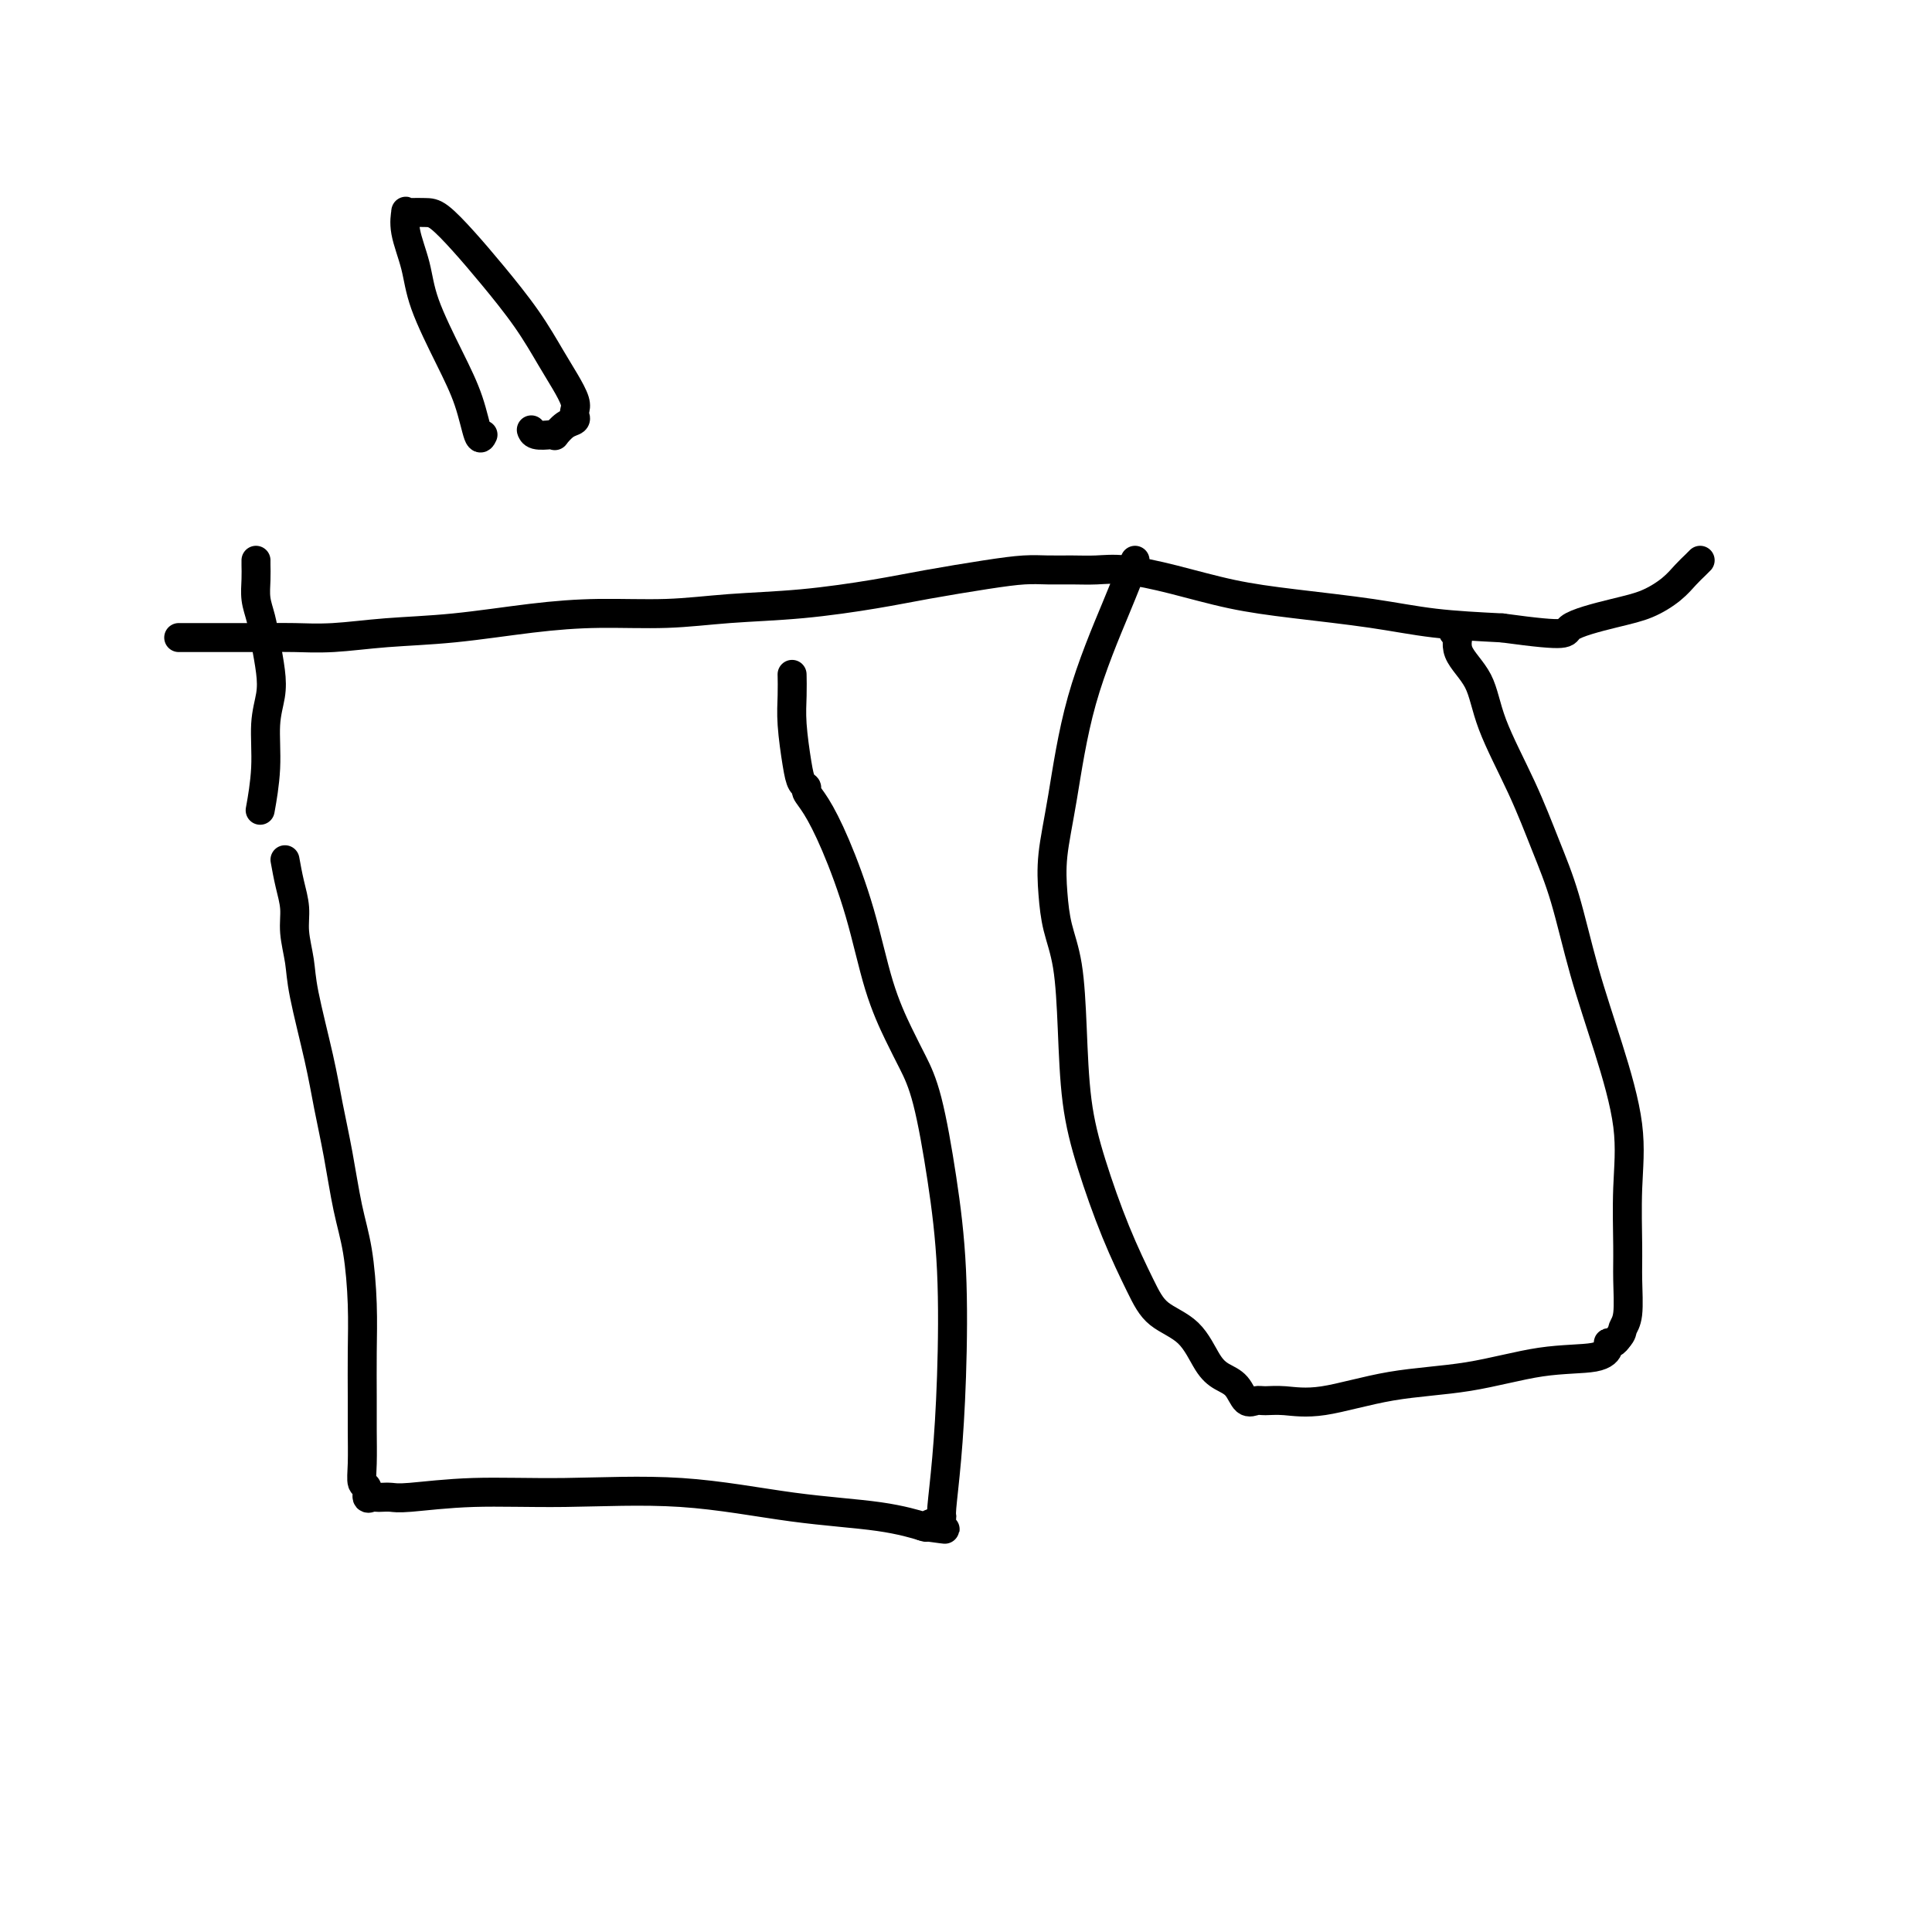
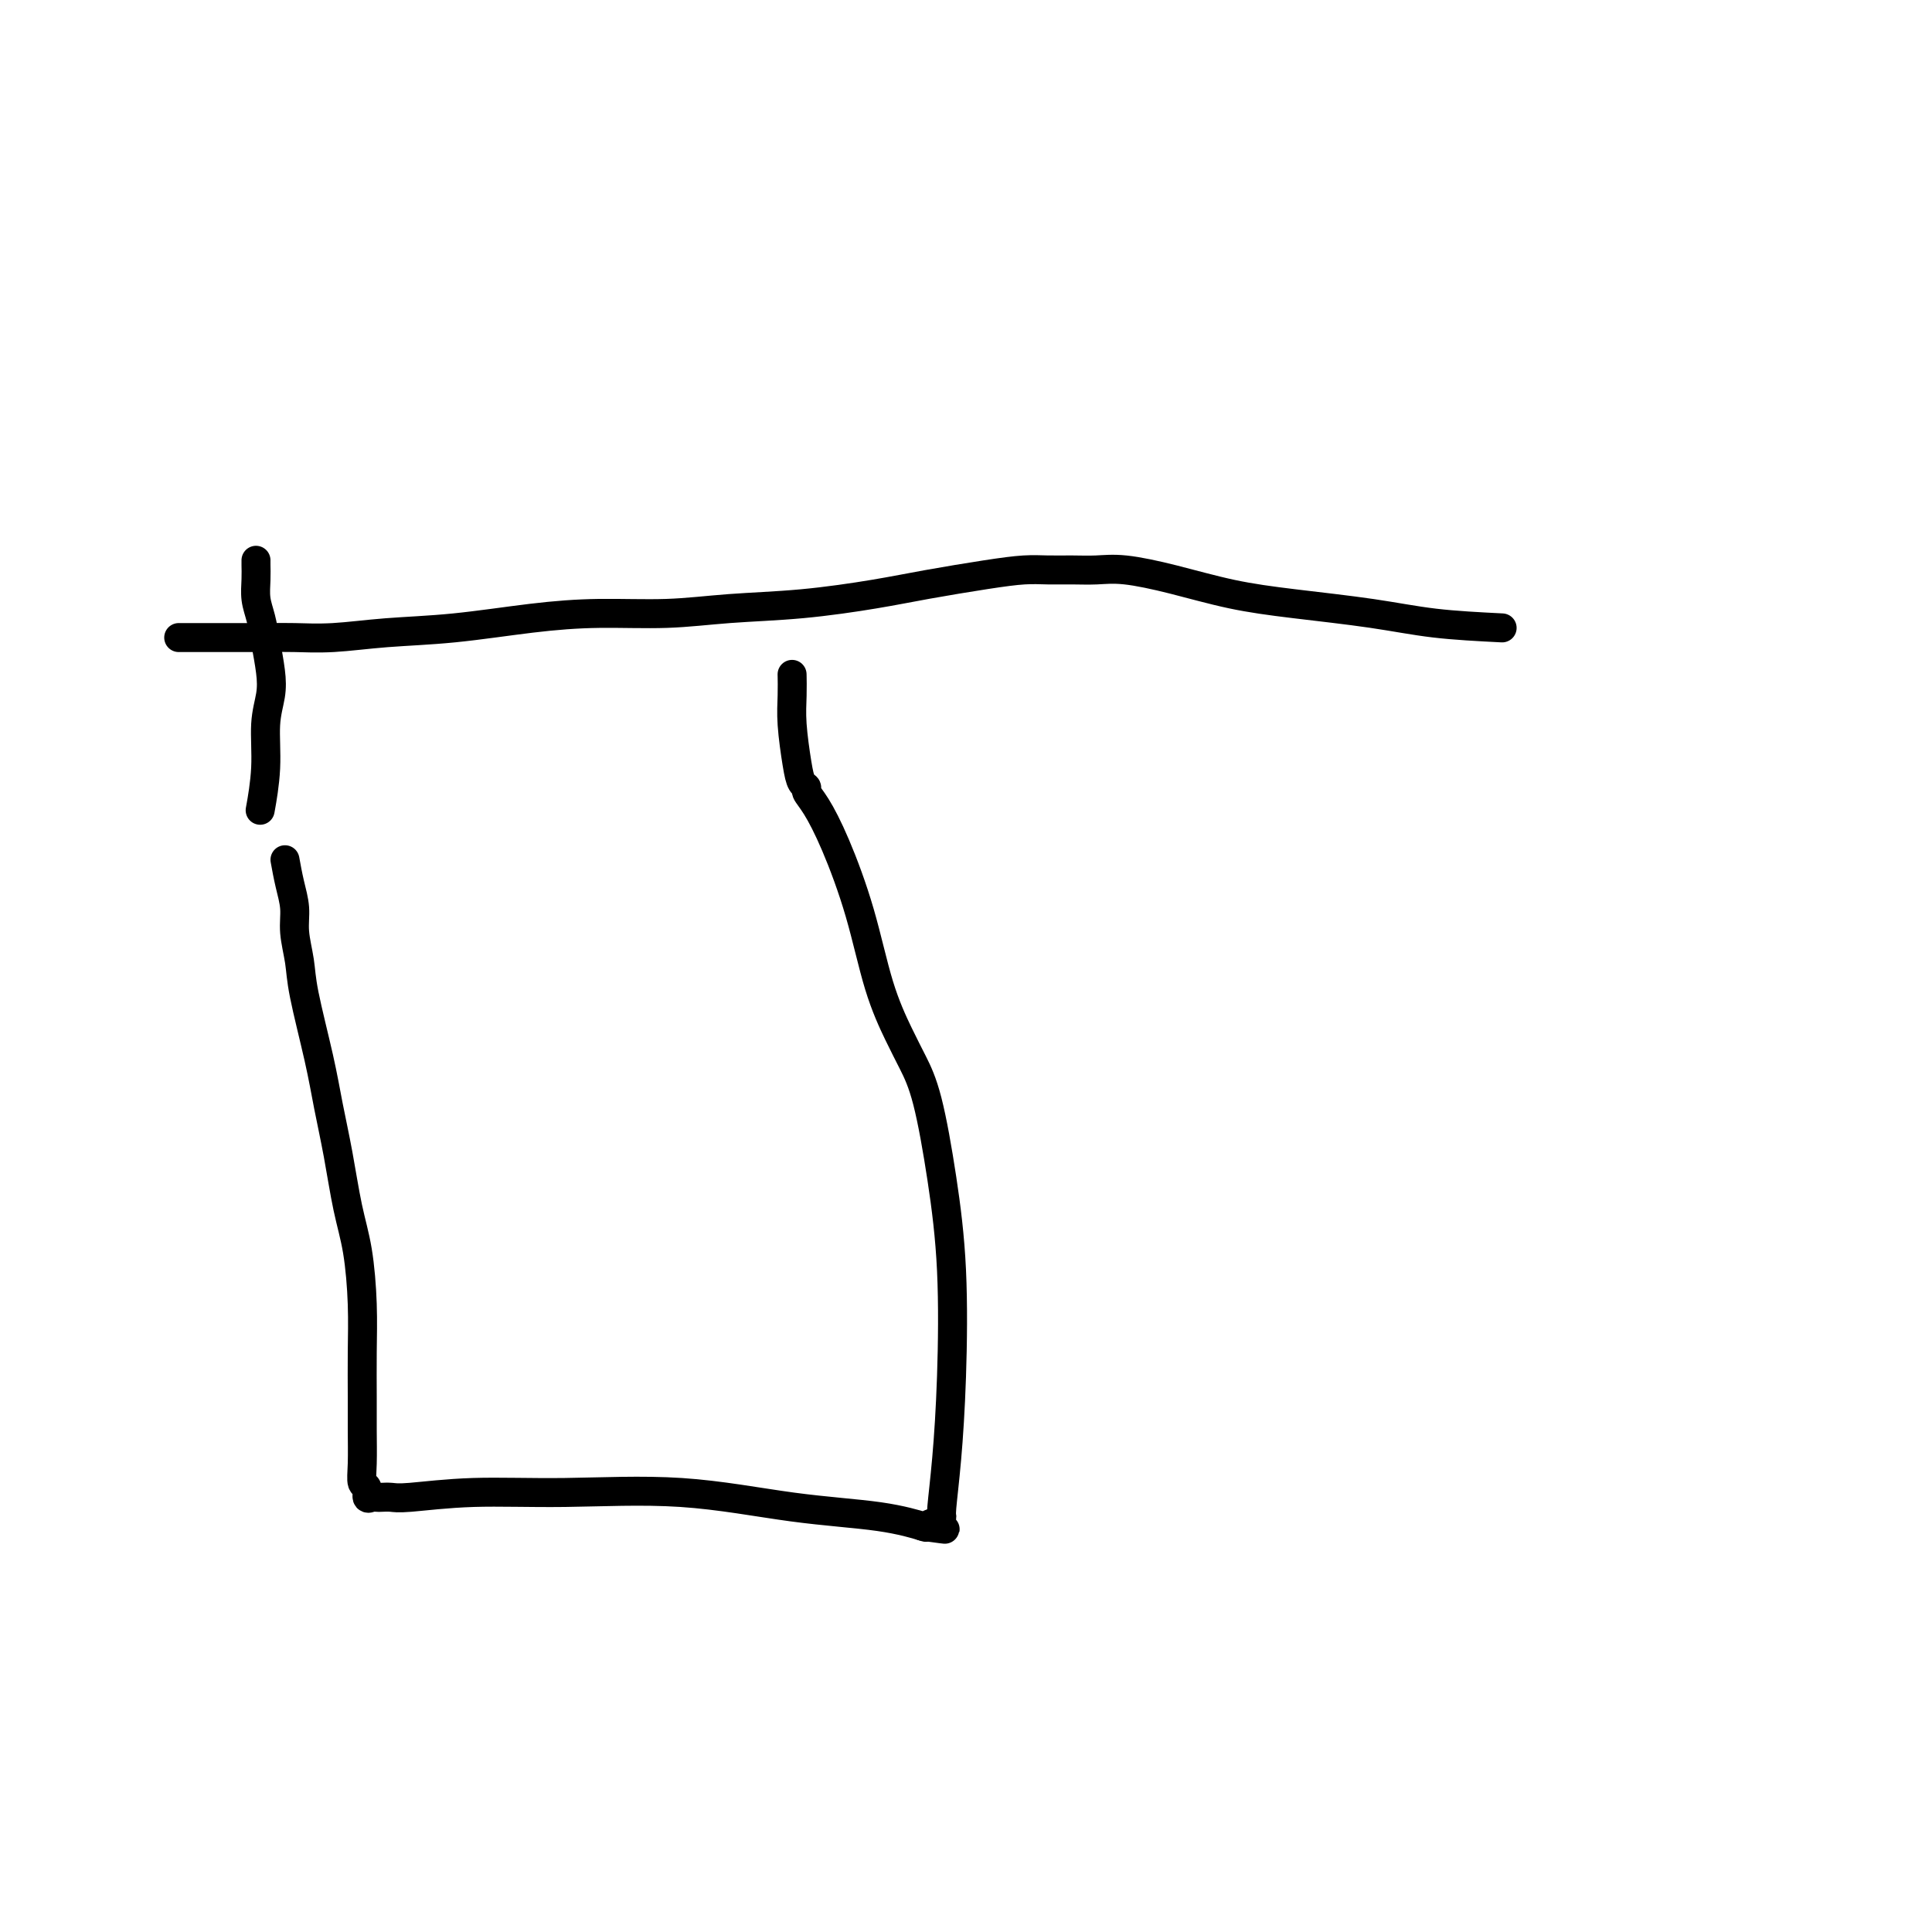
<svg xmlns="http://www.w3.org/2000/svg" viewBox="0 0 400 400" version="1.1">
  <g fill="none" stroke="#000000" stroke-width="6" stroke-linecap="round" stroke-linejoin="round">
    <path d="M37,132c1.107,0.000 2.214,0.000 3,0c0.786,-0.000 1.251,-0.000 2,0c0.749,0.000 1.781,0.000 2,0c0.219,-0.000 -0.377,-0.000 0,0c0.377,0.000 1.727,0.001 3,0c1.273,-0.001 2.470,-0.003 4,0c1.530,0.003 3.395,0.013 5,0c1.605,-0.013 2.951,-0.048 5,0c2.049,0.048 4.799,0.181 8,0c3.201,-0.181 6.851,-0.675 11,-1c4.149,-0.325 8.798,-0.483 14,-1c5.202,-0.517 10.957,-1.395 16,-2c5.043,-0.605 9.374,-0.939 14,-1c4.626,-0.061 9.547,0.150 14,0c4.453,-0.150 8.439,-0.659 13,-1c4.561,-0.341 9.696,-0.512 15,-1c5.304,-0.488 10.777,-1.294 15,-2c4.223,-0.706 7.195,-1.314 11,-2c3.805,-0.686 8.442,-1.451 12,-2c3.558,-0.549 6.036,-0.880 8,-1c1.964,-0.120 3.412,-0.027 5,0c1.588,0.027 3.315,-0.011 5,0c1.685,0.011 3.327,0.072 5,0c1.673,-0.072 3.377,-0.276 6,0c2.623,0.276 6.165,1.033 10,2c3.835,0.967 7.961,2.143 12,3c4.039,0.857 7.990,1.395 13,2c5.010,0.605 11.080,1.278 16,2c4.920,0.722 8.692,1.492 13,2c4.308,0.508 9.154,0.754 14,1" />
-     <path d="M311,130c14.786,2.016 12.752,1.056 14,0c1.248,-1.056 5.777,-2.209 9,-3c3.223,-0.791 5.140,-1.221 7,-2c1.860,-0.779 3.661,-1.908 5,-3c1.339,-1.092 2.215,-2.148 3,-3c0.785,-0.852 1.481,-1.498 2,-2c0.519,-0.502 0.863,-0.858 1,-1c0.137,-0.142 0.069,-0.071 0,0" />
    <path d="M59,178c0.302,1.659 0.604,3.318 1,5c0.396,1.682 0.886,3.388 1,5c0.114,1.612 -0.149,3.130 0,5c0.149,1.870 0.711,4.091 1,6c0.289,1.909 0.304,3.505 1,7c0.696,3.495 2.074,8.887 3,13c0.926,4.113 1.401,6.946 2,10c0.599,3.054 1.323,6.329 2,10c0.677,3.671 1.306,7.737 2,11c0.694,3.263 1.454,5.724 2,9c0.546,3.276 0.879,7.366 1,11c0.121,3.634 0.031,6.813 0,10c-0.031,3.187 -0.004,6.383 0,9c0.004,2.617 -0.014,4.656 0,7c0.014,2.344 0.059,4.992 0,7c-0.059,2.008 -0.223,3.375 0,4c0.223,0.625 0.832,0.507 1,1c0.168,0.493 -0.107,1.596 0,2c0.107,0.404 0.595,0.109 1,0c0.405,-0.109 0.728,-0.033 1,0c0.272,0.033 0.492,0.024 1,0c0.508,-0.024 1.303,-0.062 2,0c0.697,0.062 1.297,0.222 4,0c2.703,-0.222 7.511,-0.828 13,-1c5.489,-0.172 11.661,0.091 19,0c7.339,-0.091 15.845,-0.535 24,0c8.155,0.535 15.959,2.051 23,3c7.041,0.949 13.319,1.332 18,2c4.681,0.668 7.766,1.619 9,2c1.234,0.381 0.617,0.190 0,0" />
    <path d="M191,316c8.144,1.128 3.506,0.449 2,0c-1.506,-0.449 0.122,-0.666 1,-1c0.878,-0.334 1.007,-0.783 1,-1c-0.007,-0.217 -0.151,-0.202 0,-2c0.151,-1.798 0.596,-5.410 1,-10c0.404,-4.590 0.768,-10.159 1,-17c0.232,-6.841 0.331,-14.955 0,-22c-0.331,-7.045 -1.092,-13.020 -2,-19c-0.908,-5.980 -1.963,-11.965 -3,-16c-1.037,-4.035 -2.055,-6.121 -3,-8c-0.945,-1.879 -1.818,-3.553 -3,-6c-1.182,-2.447 -2.675,-5.667 -4,-10c-1.325,-4.333 -2.484,-9.777 -4,-15c-1.516,-5.223 -3.390,-10.224 -5,-14c-1.610,-3.776 -2.956,-6.327 -4,-8c-1.044,-1.673 -1.786,-2.470 -2,-3c-0.214,-0.530 0.100,-0.794 0,-1c-0.100,-0.206 -0.615,-0.353 -1,-1c-0.385,-0.647 -0.639,-1.792 -1,-4c-0.361,-2.208 -0.829,-5.478 -1,-8c-0.171,-2.522 -0.046,-4.294 0,-6c0.046,-1.706 0.013,-3.344 0,-4c-0.013,-0.656 -0.007,-0.328 0,0" />
    <path d="M54,167c-0.121,0.674 -0.242,1.347 0,0c0.242,-1.347 0.846,-4.715 1,-8c0.154,-3.285 -0.144,-6.486 0,-9c0.144,-2.514 0.728,-4.342 1,-6c0.272,-1.658 0.230,-3.146 0,-5c-0.230,-1.854 -0.650,-4.072 -1,-6c-0.350,-1.928 -0.630,-3.564 -1,-5c-0.370,-1.436 -0.831,-2.672 -1,-4c-0.169,-1.328 -0.045,-2.748 0,-4c0.045,-1.252 0.012,-2.337 0,-3c-0.012,-0.663 -0.003,-0.904 0,-1c0.003,-0.096 0.002,-0.048 0,0" />
-     <path d="M235,116c-1.003,2.598 -2.007,5.197 -4,10c-1.993,4.803 -4.977,11.812 -7,19c-2.023,7.188 -3.085,14.555 -4,20c-0.915,5.445 -1.681,8.966 -2,12c-0.319,3.034 -0.189,5.580 0,8c0.189,2.420 0.436,4.713 1,7c0.564,2.287 1.444,4.568 2,8c0.556,3.432 0.788,8.016 1,13c0.212,4.984 0.403,10.367 1,15c0.597,4.633 1.601,8.515 3,13c1.399,4.485 3.193,9.572 5,14c1.807,4.428 3.628,8.198 5,11c1.372,2.802 2.297,4.636 4,6c1.703,1.364 4.185,2.258 6,4c1.815,1.742 2.962,4.334 4,6c1.038,1.666 1.968,2.408 3,3c1.032,0.592 2.167,1.033 3,2c0.833,0.967 1.363,2.458 2,3c0.637,0.542 1.380,0.135 2,0c0.620,-0.135 1.117,0.001 2,0c0.883,-0.001 2.152,-0.141 4,0c1.848,0.141 4.273,0.561 8,0c3.727,-0.561 8.754,-2.104 14,-3c5.246,-0.896 10.711,-1.144 16,-2c5.289,-0.856 10.401,-2.320 15,-3c4.599,-0.680 8.685,-0.577 11,-1c2.315,-0.423 2.858,-1.371 3,-2c0.142,-0.629 -0.115,-0.939 0,-1c0.115,-0.061 0.604,0.125 1,0c0.396,-0.125 0.698,-0.563 1,-1" />
-     <path d="M335,277c0.939,-0.984 0.787,-1.444 1,-2c0.213,-0.556 0.792,-1.207 1,-3c0.208,-1.793 0.045,-4.727 0,-7c-0.045,-2.273 0.029,-3.885 0,-7c-0.029,-3.115 -0.160,-7.733 0,-12c0.160,-4.267 0.609,-8.184 0,-13c-0.609,-4.816 -2.278,-10.533 -4,-16c-1.722,-5.467 -3.498,-10.686 -5,-16c-1.502,-5.314 -2.732,-10.724 -4,-15c-1.268,-4.276 -2.576,-7.420 -4,-11c-1.424,-3.580 -2.965,-7.598 -5,-12c-2.035,-4.402 -4.563,-9.189 -6,-13c-1.437,-3.811 -1.783,-6.647 -3,-9c-1.217,-2.353 -3.307,-4.225 -4,-6c-0.693,-1.775 0.010,-3.455 0,-4c-0.010,-0.545 -0.733,0.046 -1,0c-0.267,-0.046 -0.076,-0.727 0,-1c0.076,-0.273 0.038,-0.136 0,0" />
-     <path d="M100,90c-0.280,0.595 -0.560,1.190 -1,0c-0.440,-1.190 -1.040,-4.166 -2,-7c-0.960,-2.834 -2.282,-5.527 -4,-9c-1.718,-3.473 -3.834,-7.725 -5,-11c-1.166,-3.275 -1.383,-5.571 -2,-8c-0.617,-2.429 -1.634,-4.991 -2,-7c-0.366,-2.009 -0.080,-3.467 0,-4c0.080,-0.533 -0.045,-0.143 0,0c0.045,0.143 0.260,0.040 1,0c0.740,-0.040 2.006,-0.016 3,0c0.994,0.016 1.715,0.023 3,1c1.285,0.977 3.135,2.925 5,5c1.865,2.075 3.747,4.278 6,7c2.253,2.722 4.877,5.962 7,9c2.123,3.038 3.745,5.875 5,8c1.255,2.125 2.141,3.539 3,5c0.859,1.461 1.689,2.967 2,4c0.311,1.033 0.104,1.591 0,2c-0.104,0.409 -0.105,0.670 0,1c0.105,0.330 0.314,0.729 0,1c-0.314,0.271 -1.152,0.413 -2,1c-0.848,0.587 -1.705,1.618 -2,2c-0.295,0.382 -0.026,0.116 0,0c0.026,-0.116 -0.189,-0.083 -1,0c-0.811,0.083 -2.218,0.215 -3,0c-0.782,-0.215 -0.938,-0.776 -1,-1c-0.062,-0.224 -0.031,-0.112 0,0" />
  </g>
</svg>